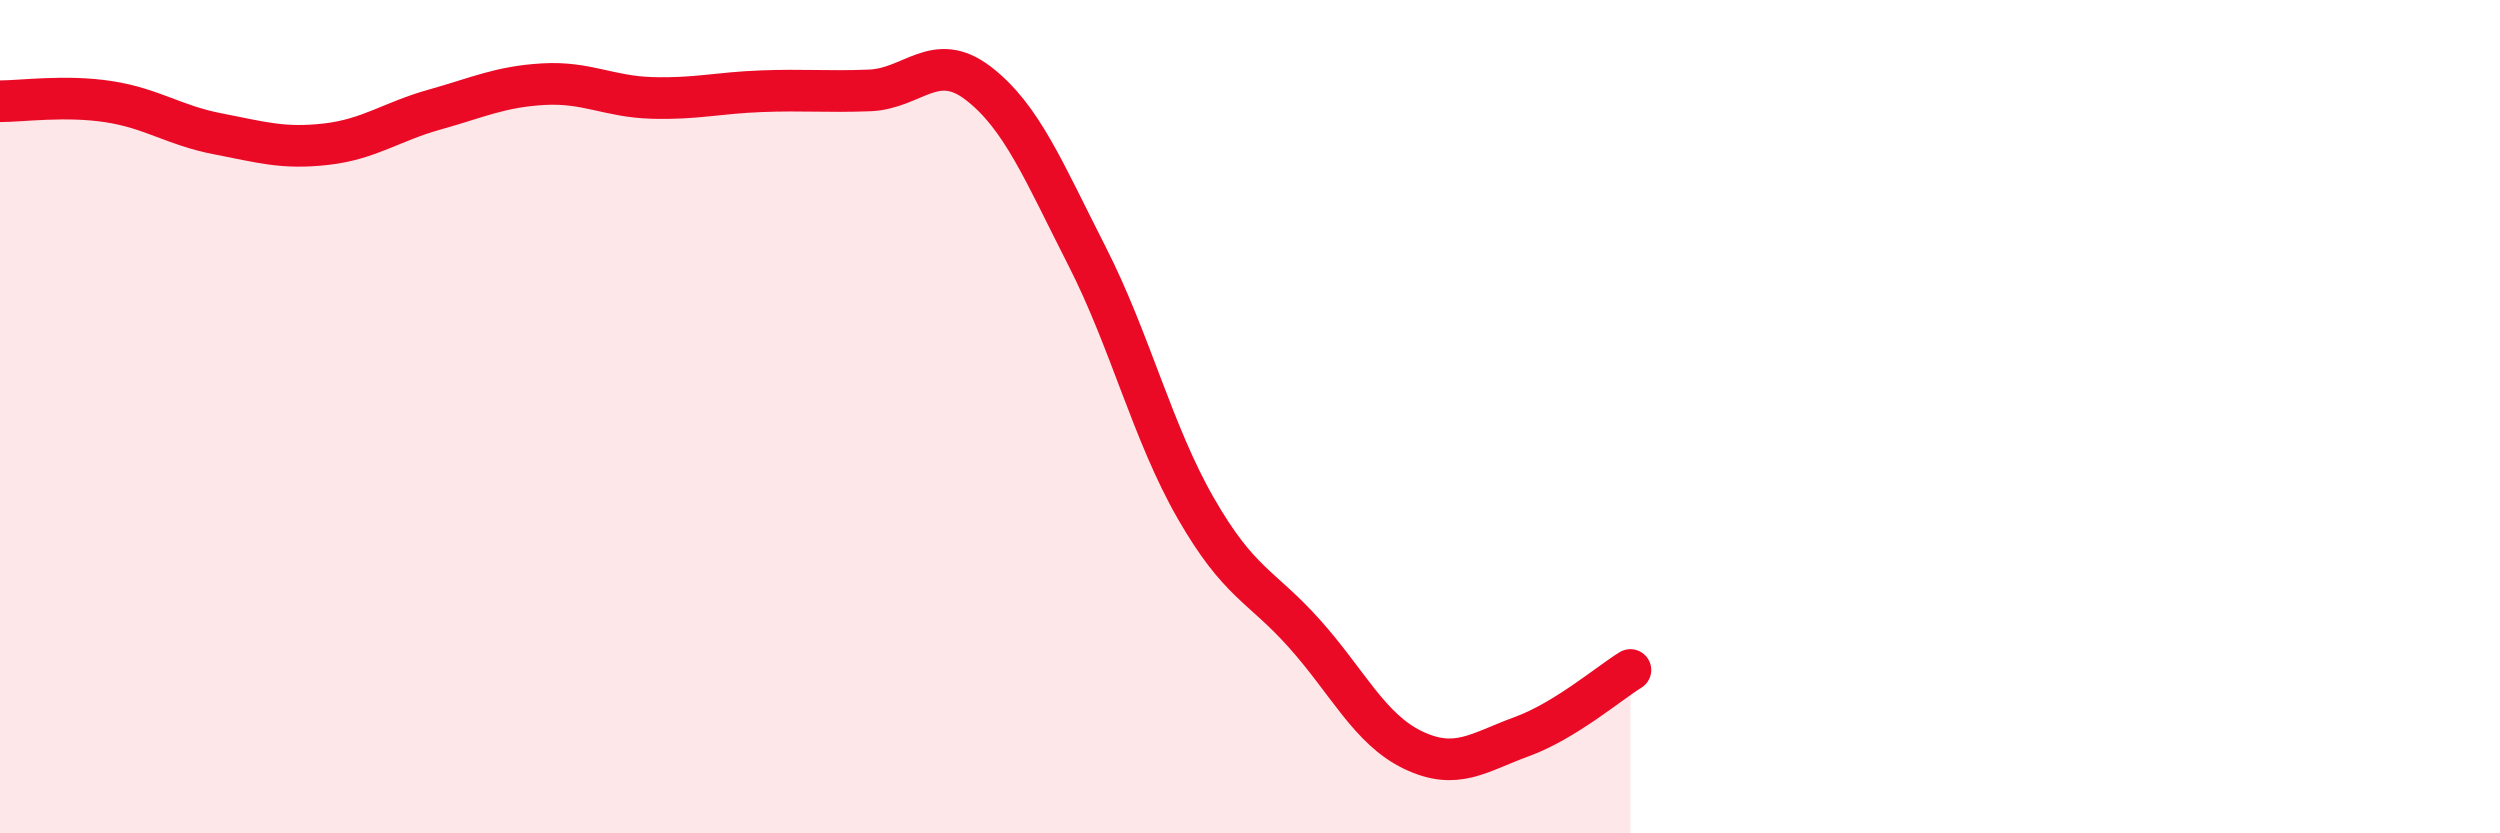
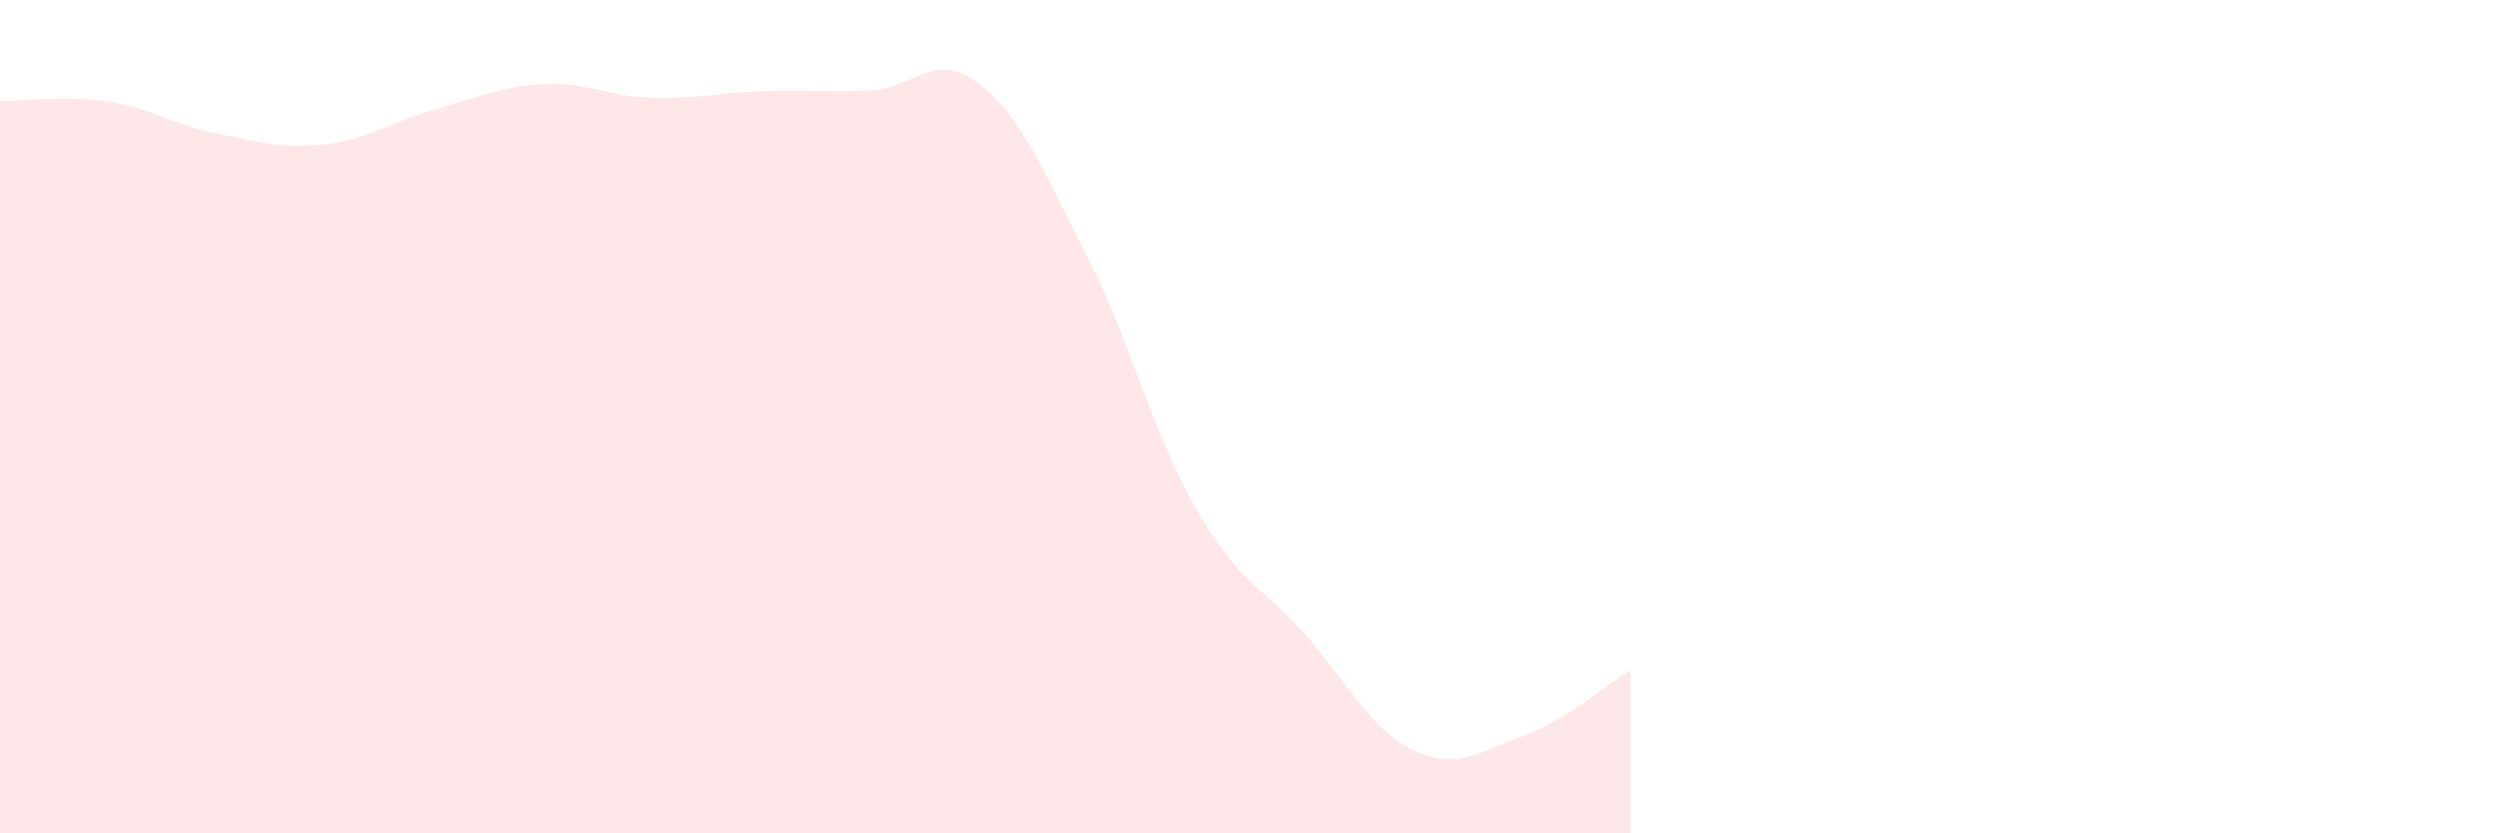
<svg xmlns="http://www.w3.org/2000/svg" width="60" height="20" viewBox="0 0 60 20">
  <path d="M 0,2.43 C 0.52,2.43 1.57,2.28 2.61,2.44 C 3.65,2.6 4.18,3.01 5.22,3.21 C 6.26,3.41 6.79,3.58 7.83,3.46 C 8.87,3.34 9.39,2.92 10.43,2.63 C 11.47,2.34 12,2.08 13.04,2.02 C 14.08,1.96 14.61,2.32 15.65,2.35 C 16.69,2.38 17.22,2.23 18.26,2.19 C 19.3,2.15 19.83,2.21 20.87,2.17 C 21.91,2.13 22.44,1.2 23.48,2 C 24.52,2.8 25.05,4.11 26.09,6.15 C 27.13,8.19 27.66,10.39 28.7,12.2 C 29.74,14.01 30.26,14.04 31.3,15.2 C 32.34,16.36 32.87,17.5 33.91,18 C 34.95,18.5 35.48,18.06 36.52,17.68 C 37.56,17.3 38.61,16.4 39.13,16.08L39.13 20L0 20Z" fill="#EB0A25" opacity="0.1" stroke-linecap="round" stroke-linejoin="round" />
-   <path d="M 0,2.43 C 0.52,2.43 1.57,2.28 2.61,2.44 C 3.65,2.6 4.18,3.01 5.22,3.21 C 6.26,3.41 6.79,3.58 7.83,3.46 C 8.87,3.34 9.39,2.92 10.43,2.63 C 11.47,2.34 12,2.08 13.04,2.02 C 14.08,1.96 14.61,2.32 15.65,2.35 C 16.69,2.38 17.22,2.23 18.26,2.19 C 19.3,2.15 19.83,2.21 20.87,2.17 C 21.91,2.13 22.44,1.2 23.48,2 C 24.52,2.8 25.05,4.11 26.09,6.15 C 27.13,8.19 27.66,10.39 28.7,12.2 C 29.74,14.01 30.26,14.04 31.3,15.2 C 32.34,16.36 32.87,17.5 33.91,18 C 34.95,18.5 35.48,18.06 36.52,17.68 C 37.56,17.3 38.61,16.4 39.13,16.08" stroke="#EB0A25" stroke-width="1" fill="none" stroke-linecap="round" stroke-linejoin="round" />
</svg>